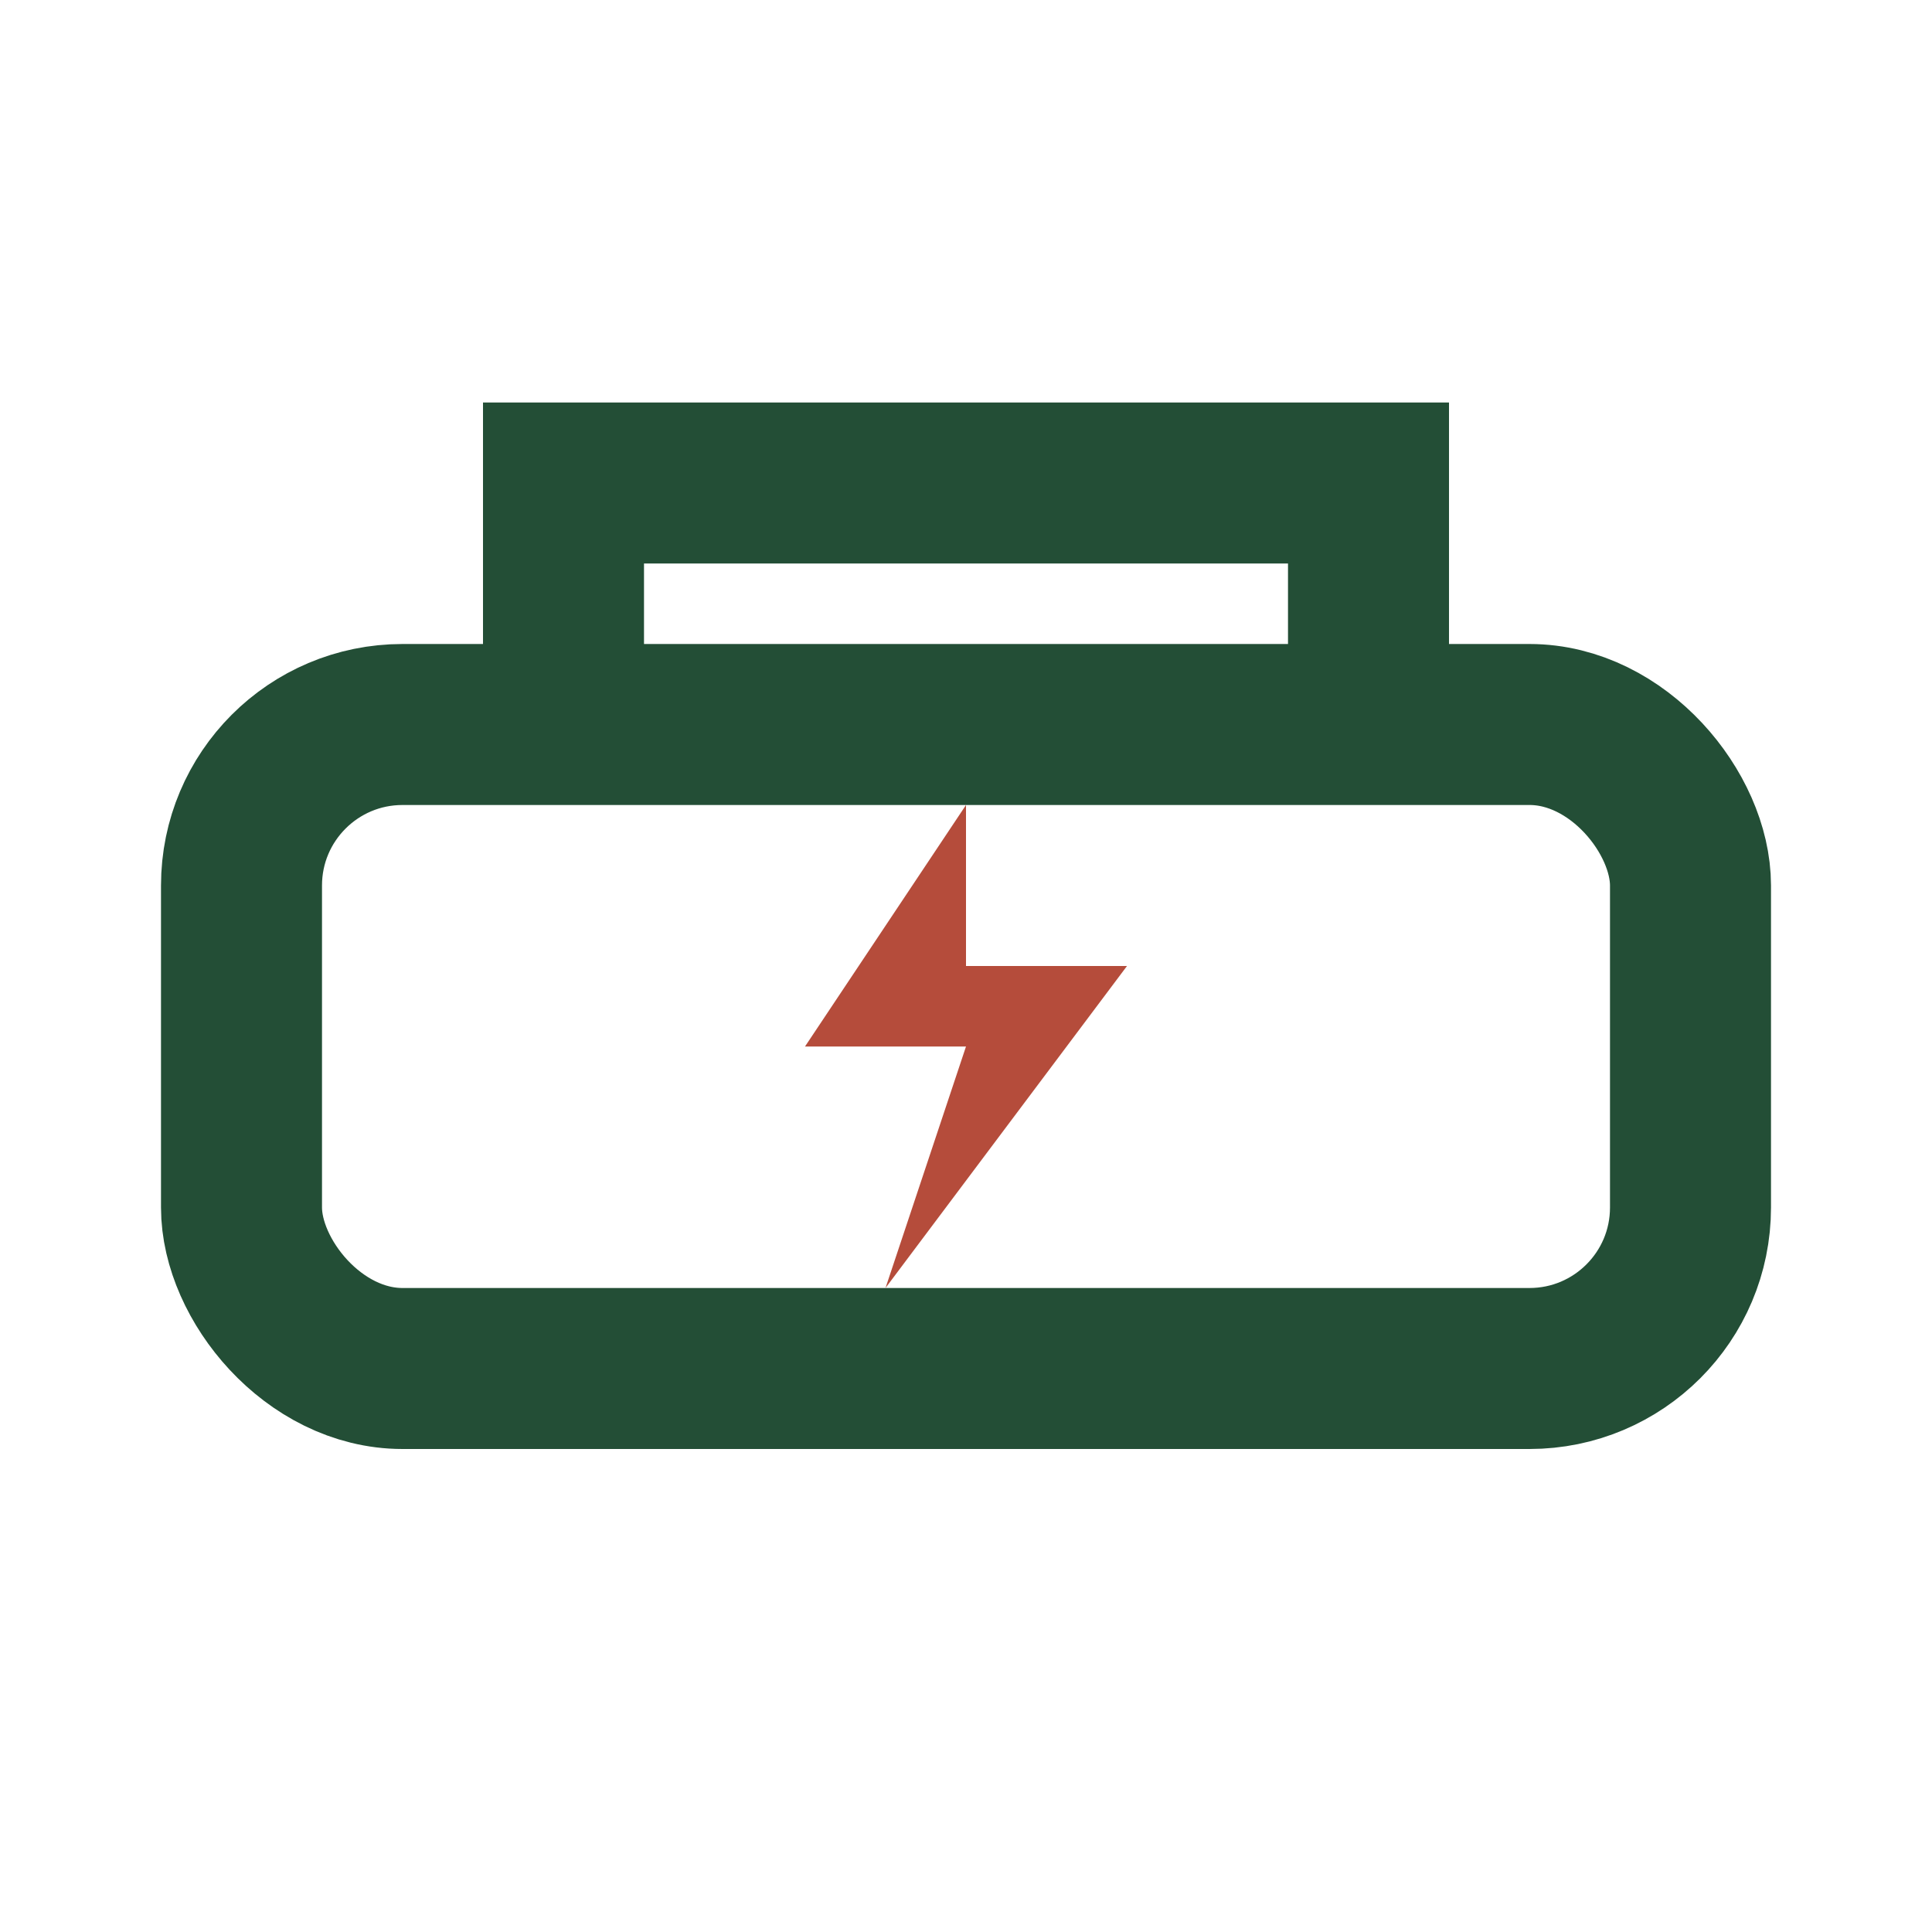
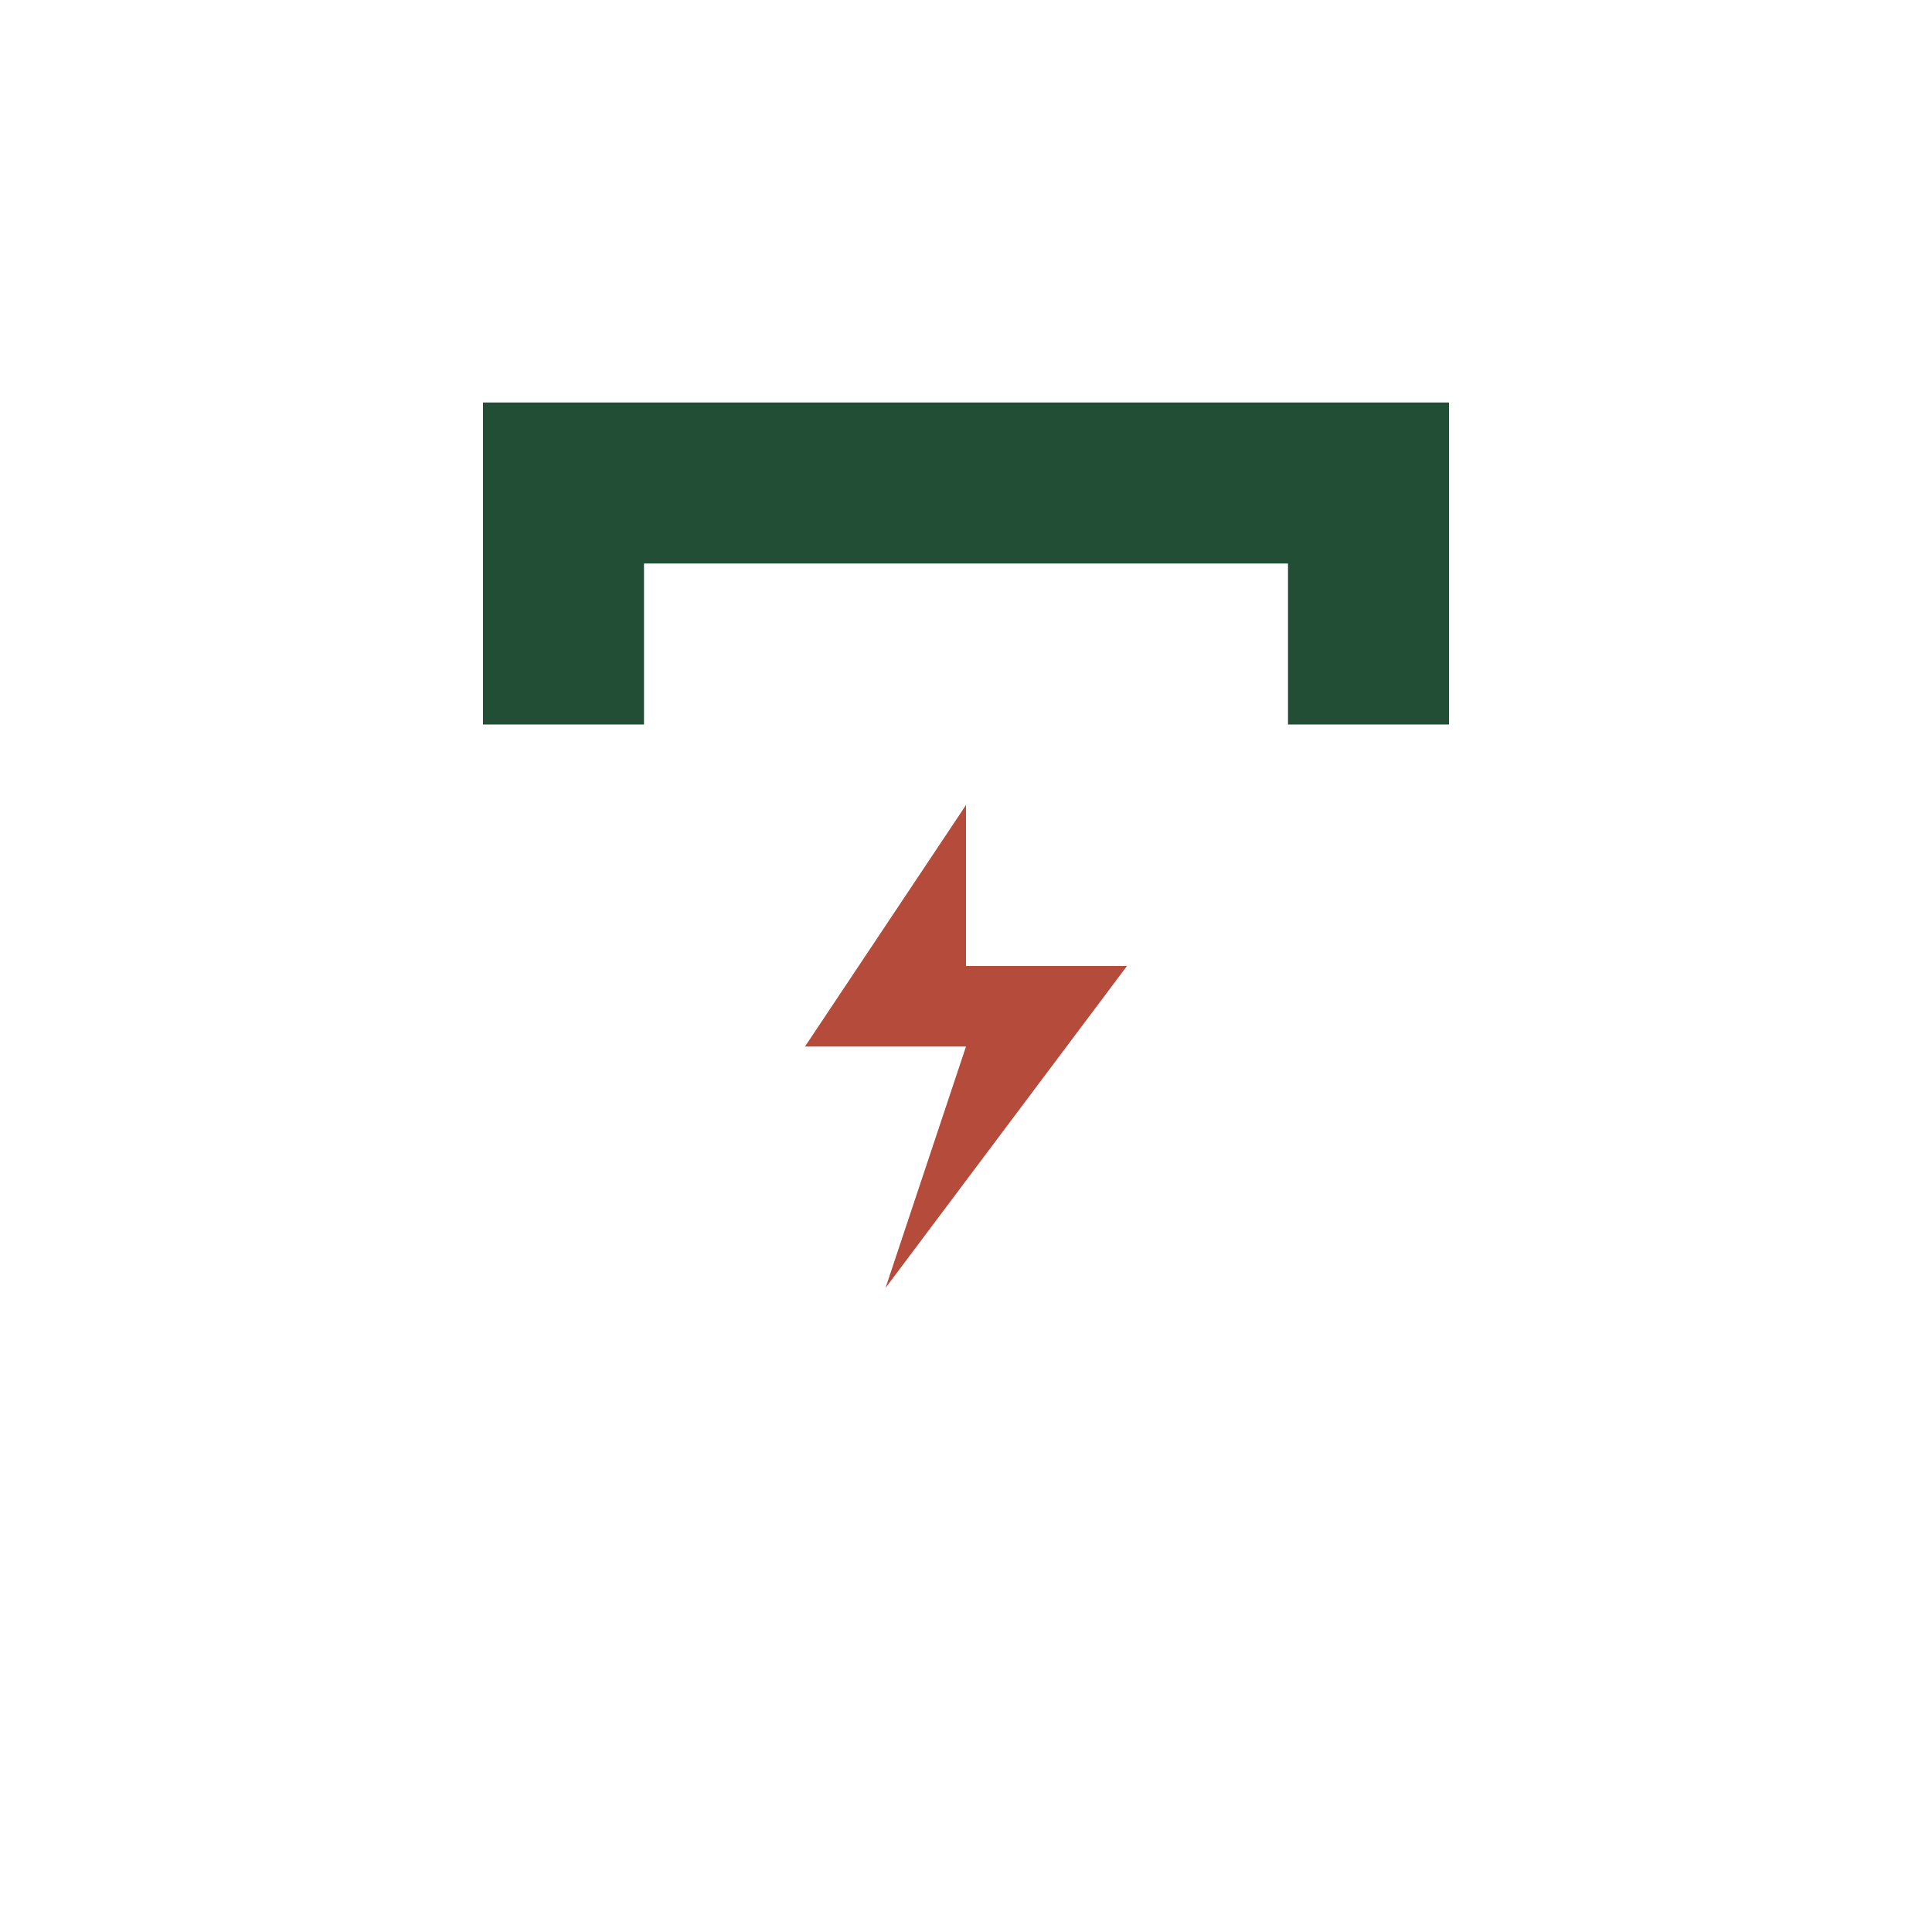
<svg xmlns="http://www.w3.org/2000/svg" width="24" height="24" viewBox="0 0 24 24">
  <g fill="none" stroke="#234E36" stroke-width="2">
-     <rect x="3" y="9" width="18" height="8" rx="2" />
    <path d="M7 9V6h10v3" />
  </g>
  <path d="M12 10l-2 3h2l-1 3 3-4h-2z" fill="#B54C3B" />
</svg>